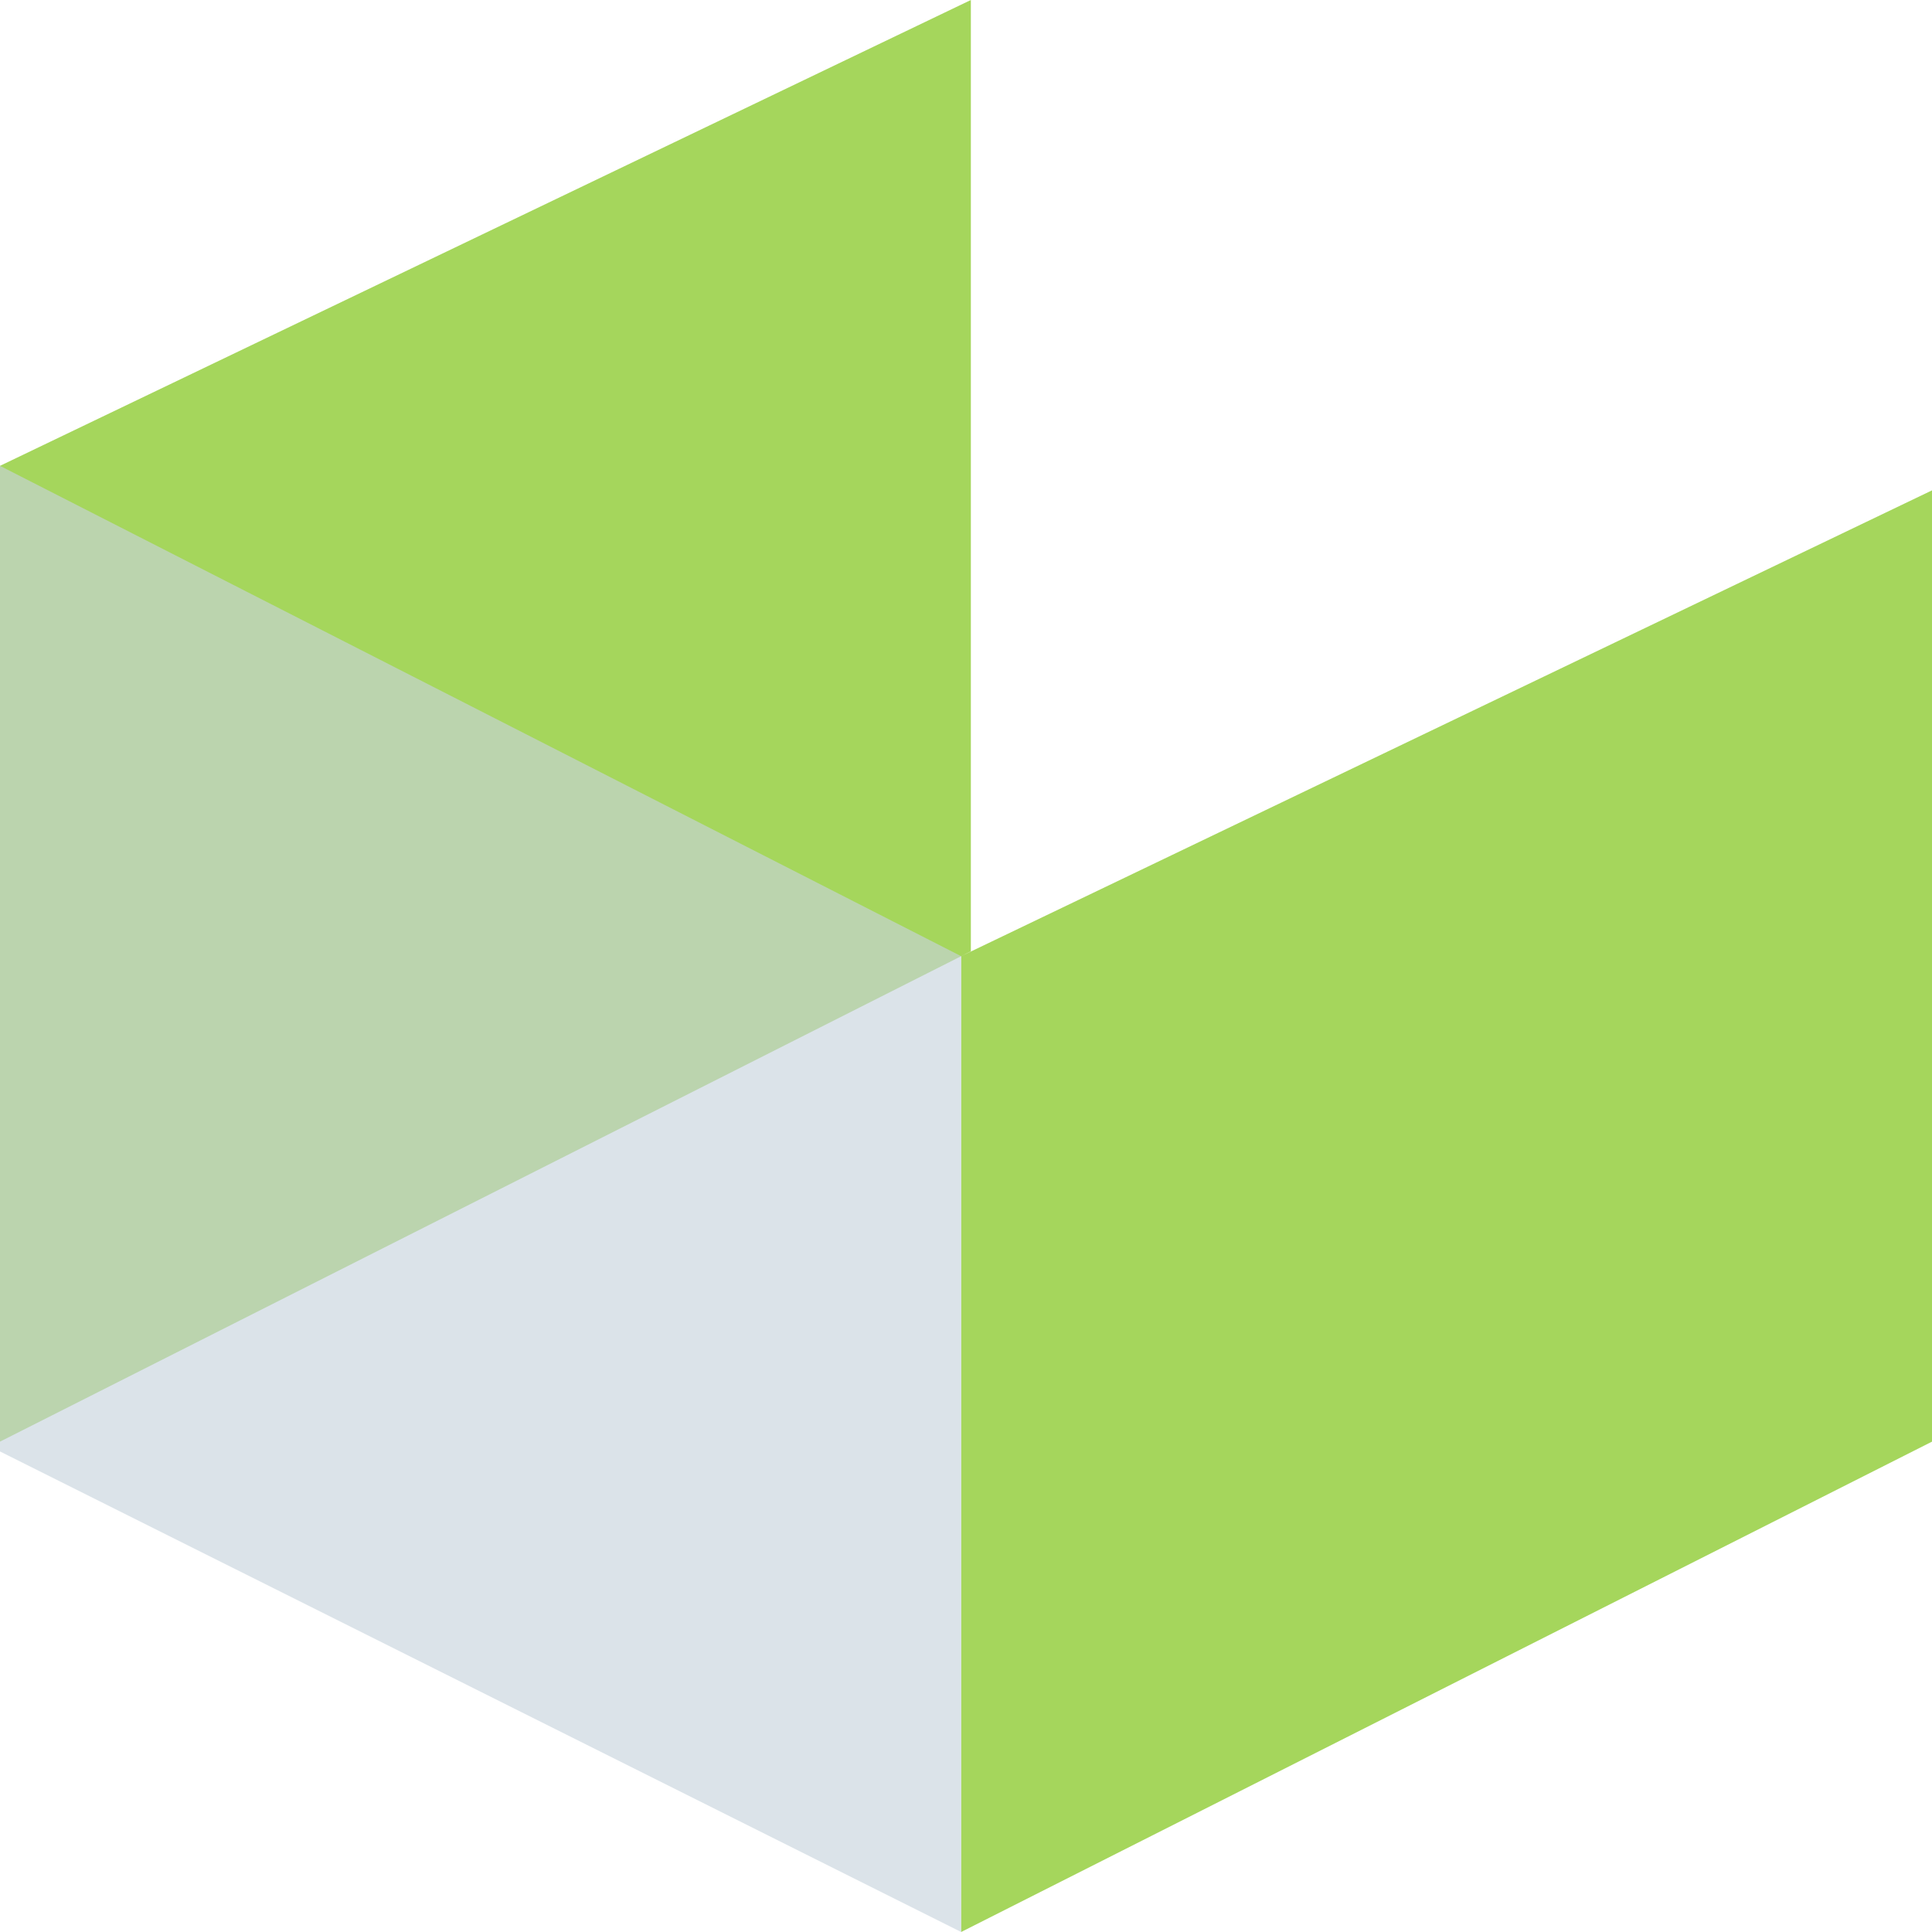
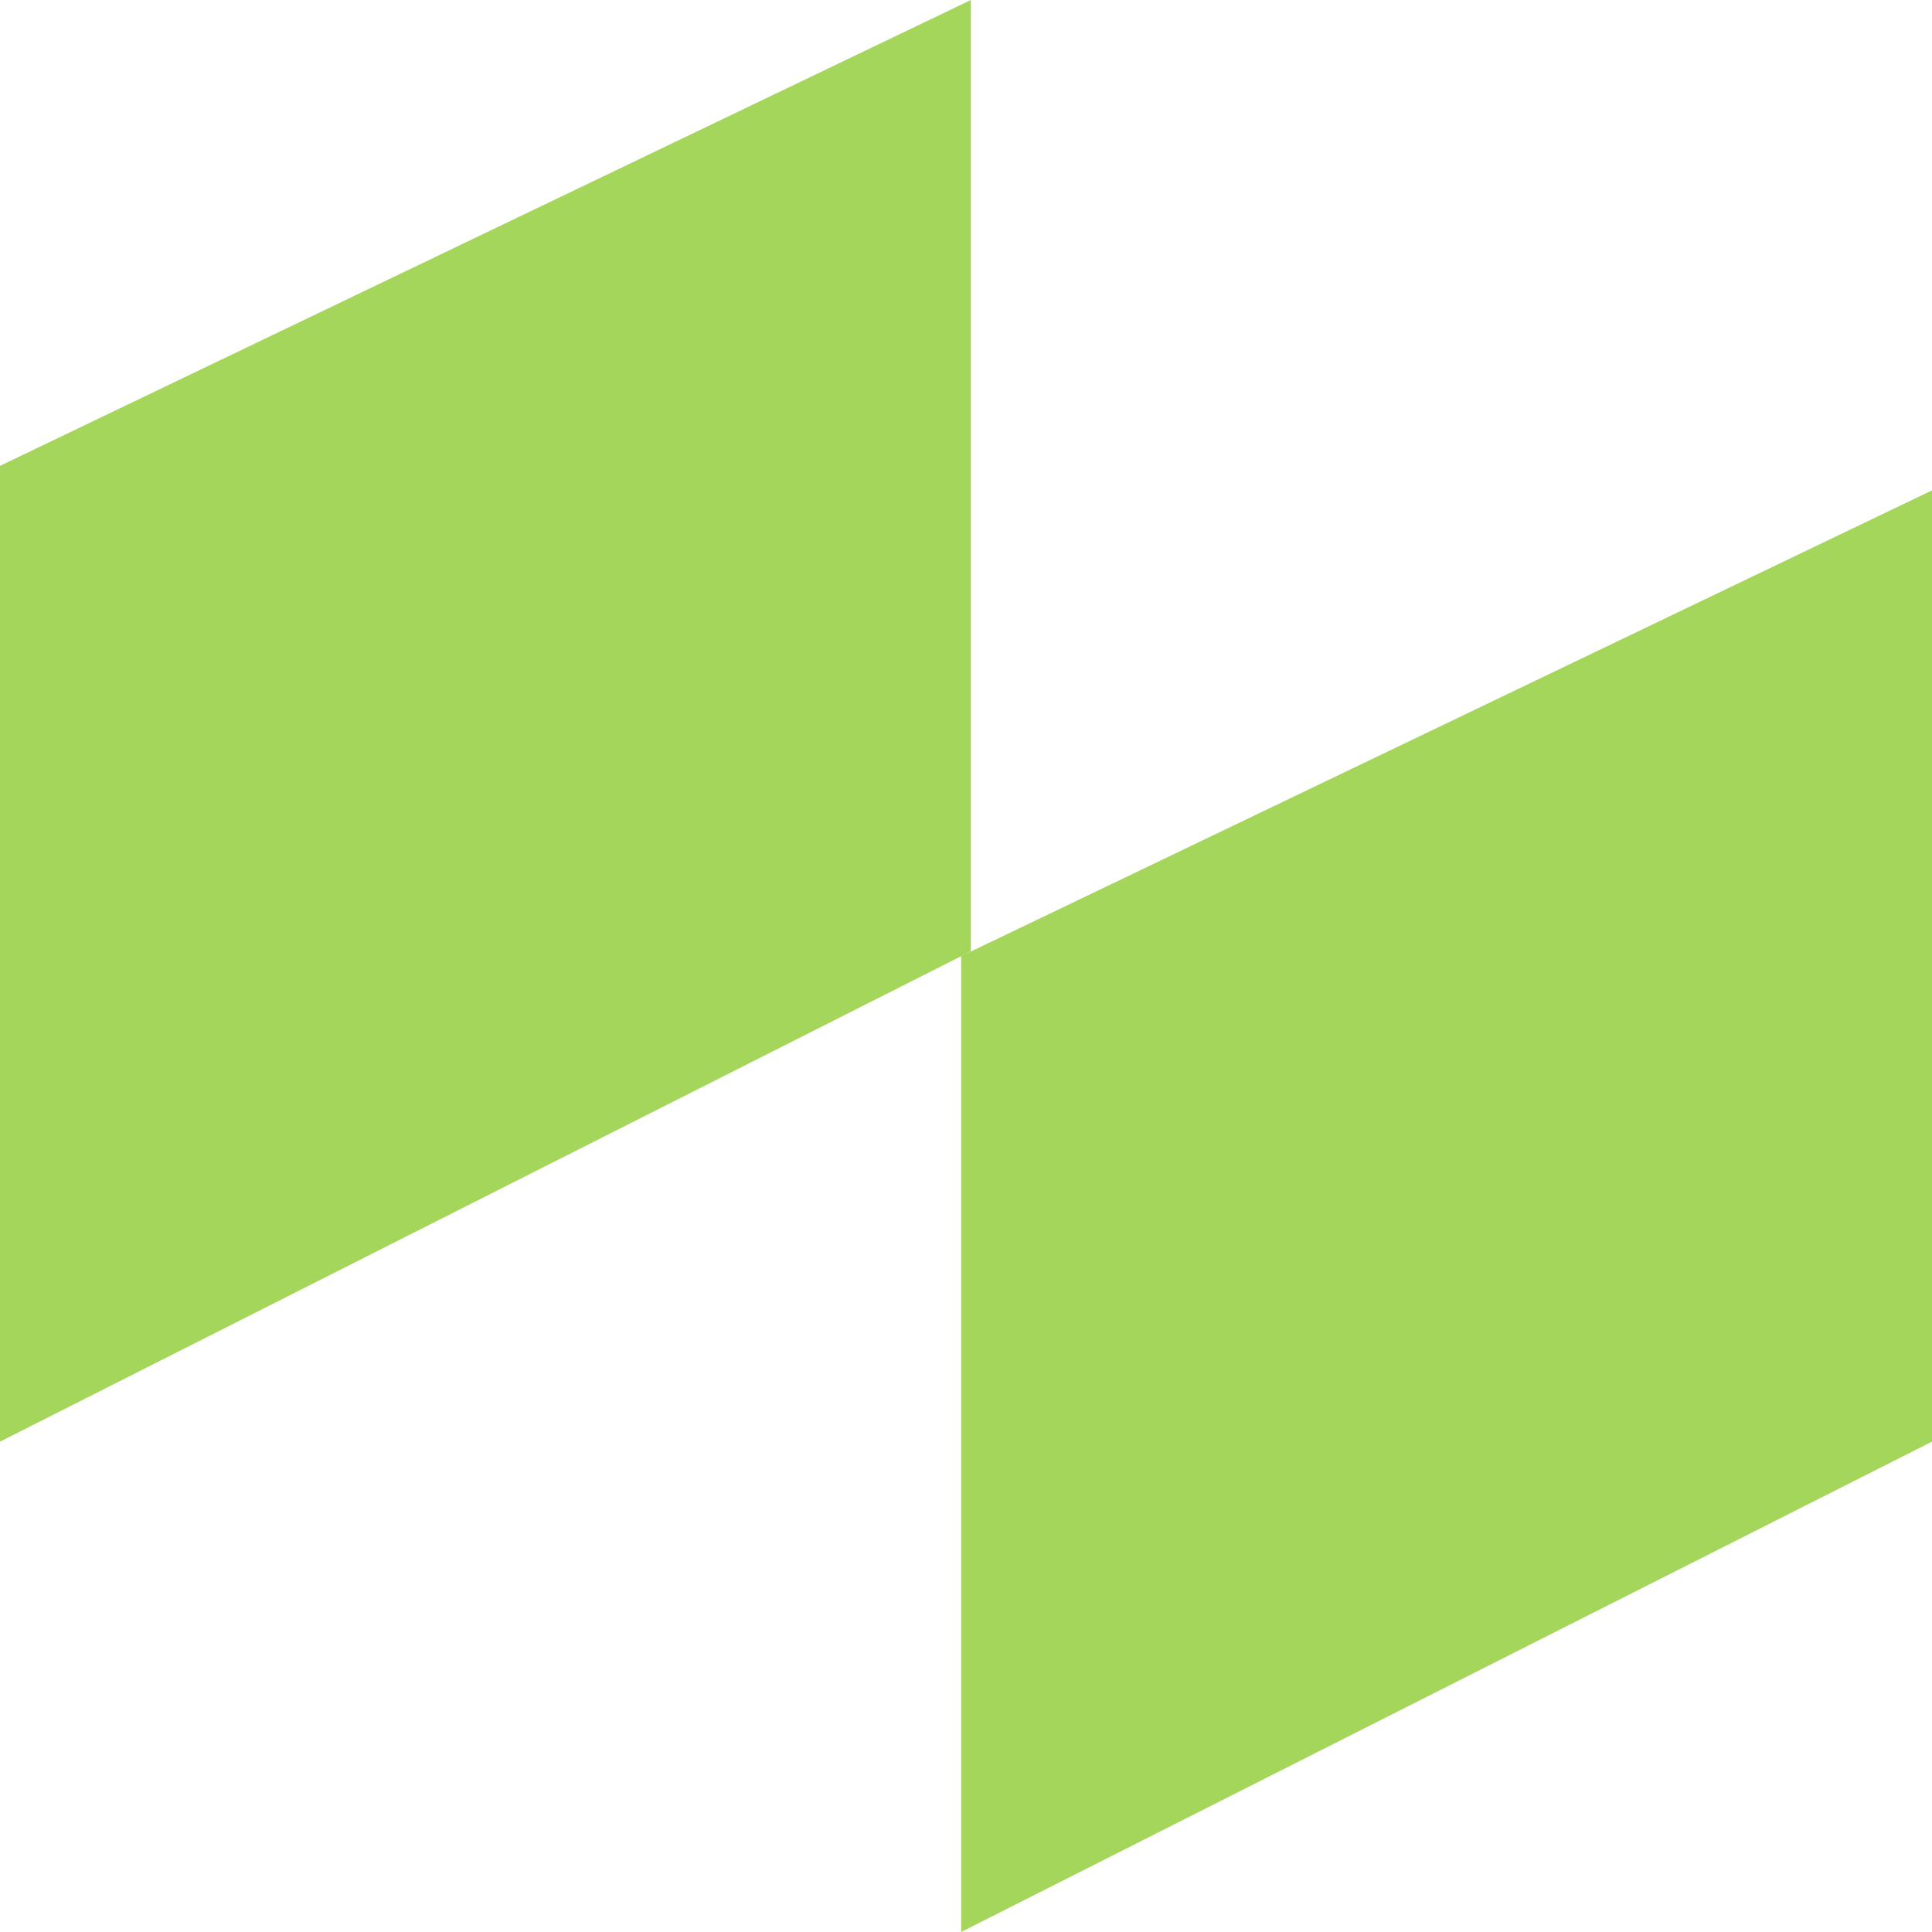
<svg xmlns="http://www.w3.org/2000/svg" width="278" height="278" viewBox="0 0 278 278" fill="none">
  <path opacity="0.64" d="M139.699 136.883L138.311 137.583L278 70.559V207.441L138.301 277.999V137.589L0 207.441V67.03L139.699 0V136.883Z" fill="#73BF00" />
-   <path opacity="0.64" d="M0 208.853V67.031L138.302 137.589V278L0 208.853Z" fill="#C7D3DD" />
</svg>